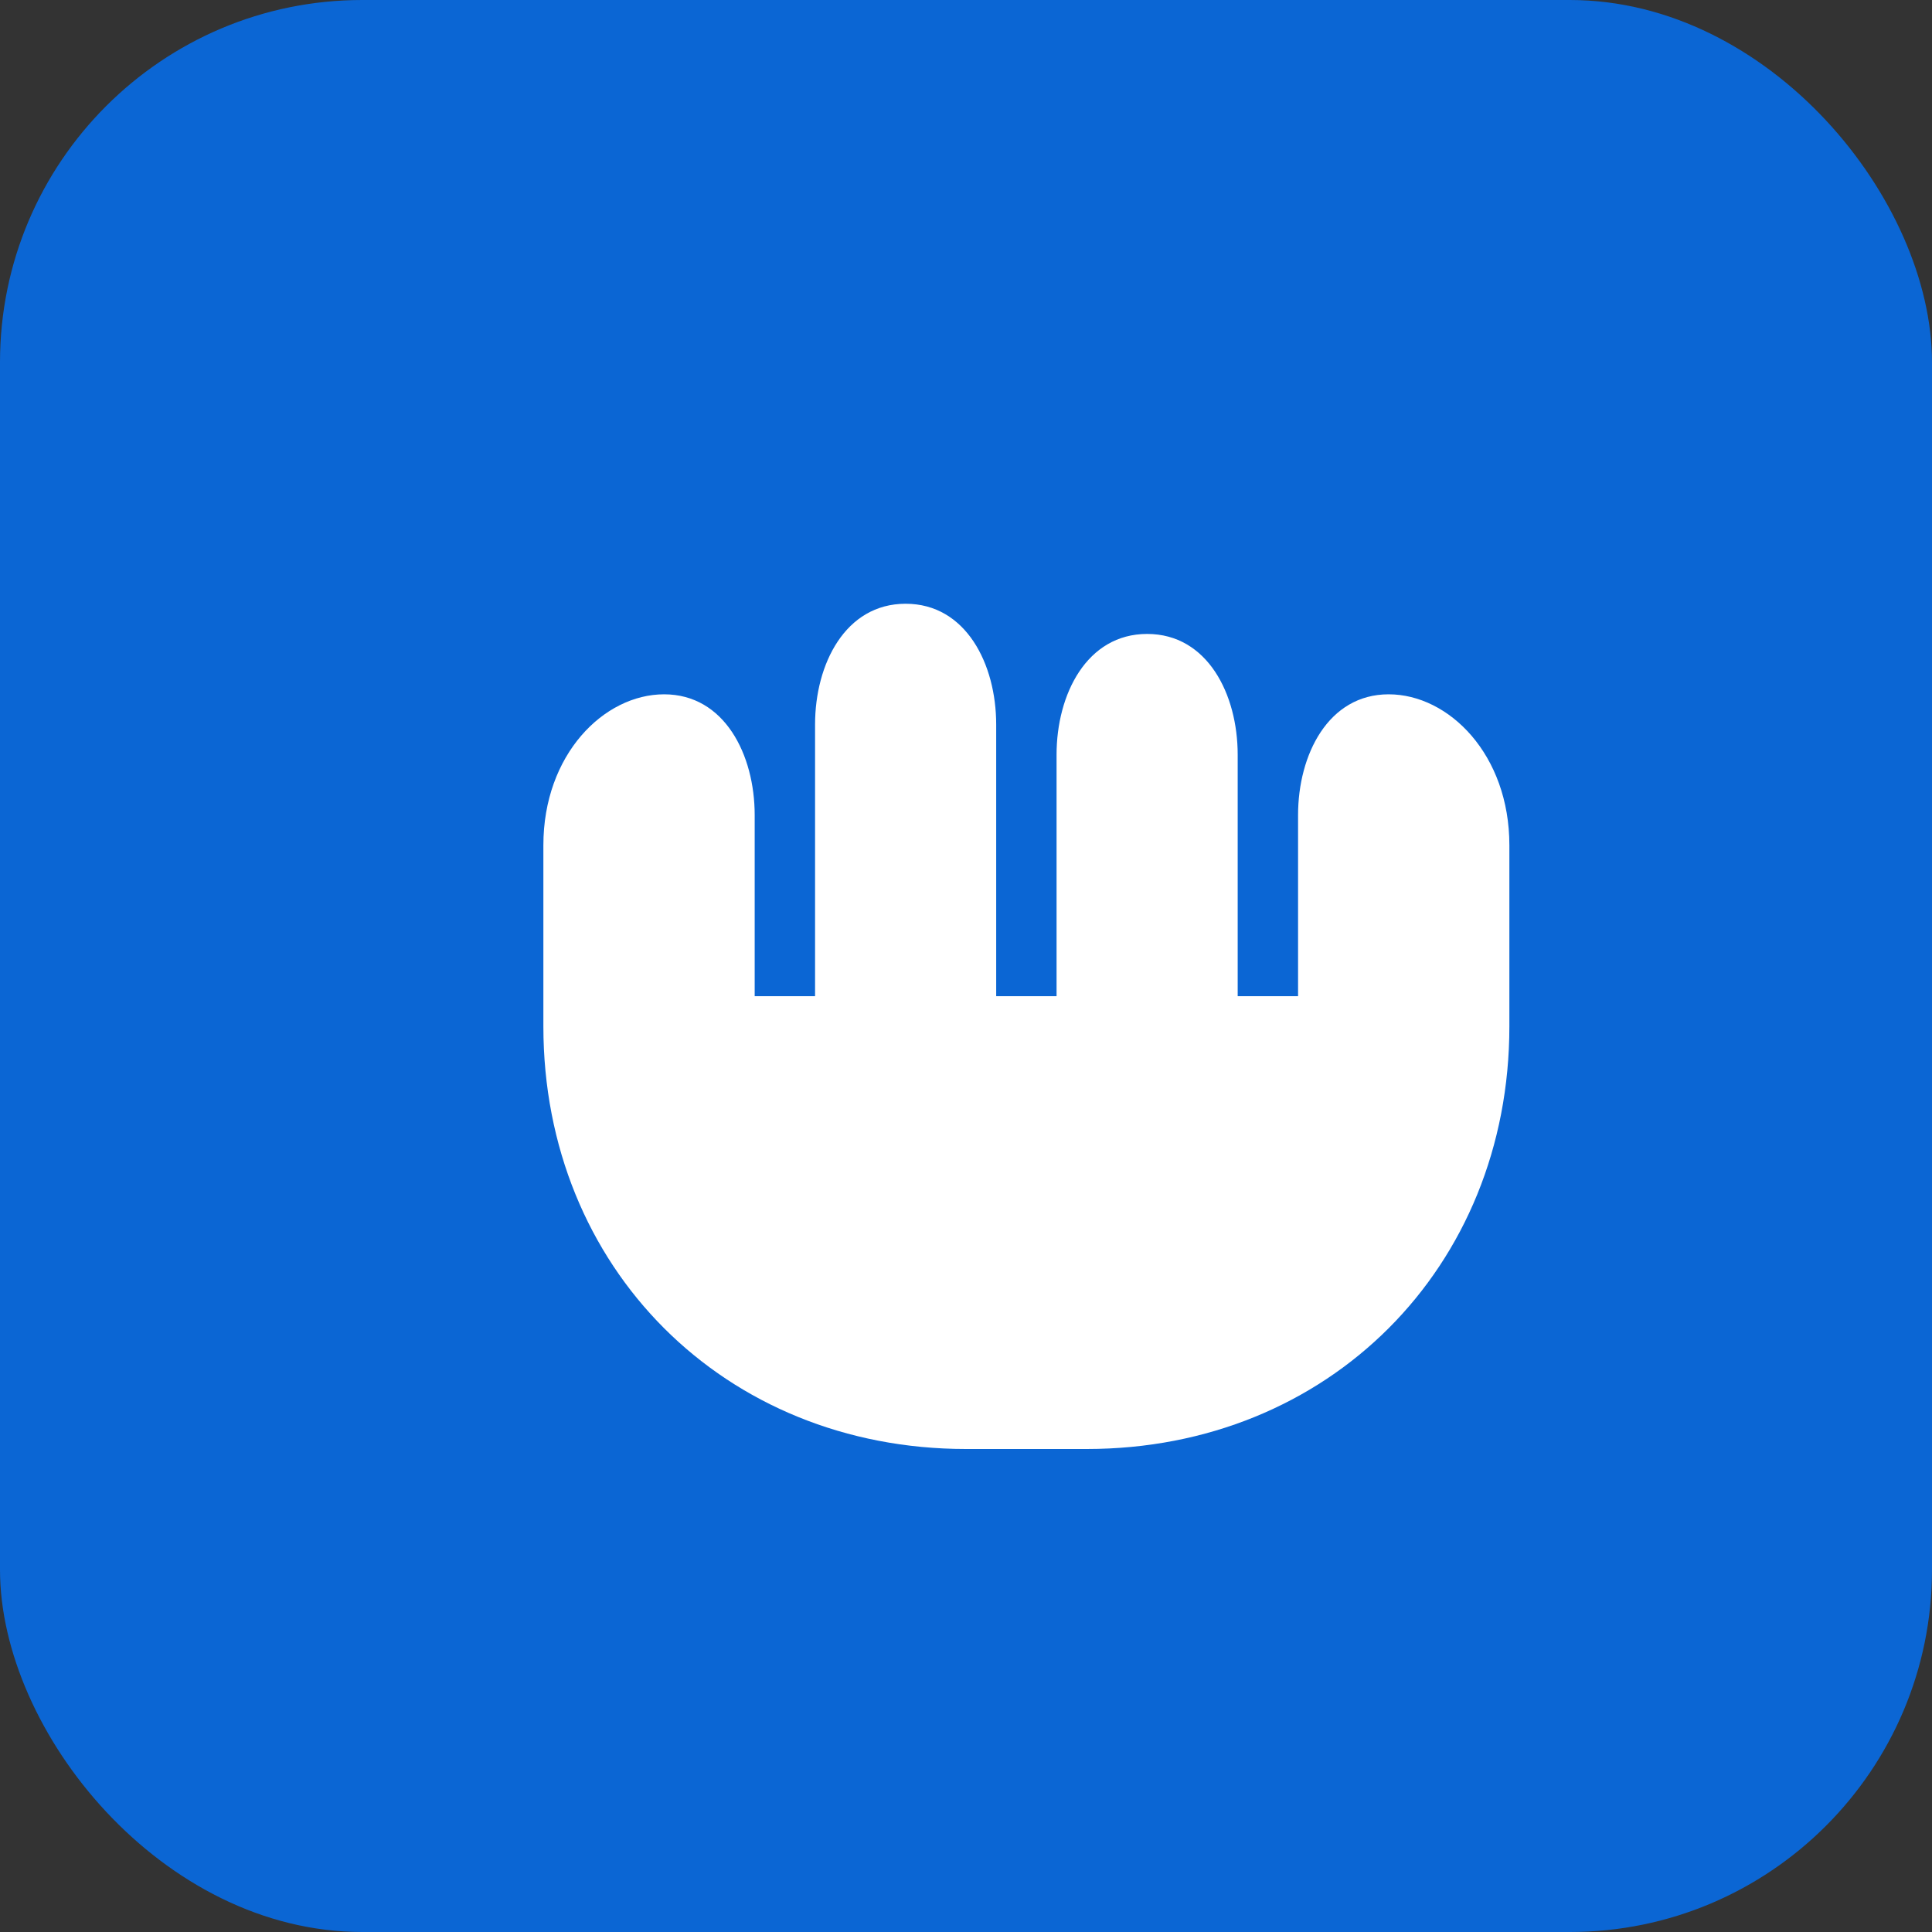
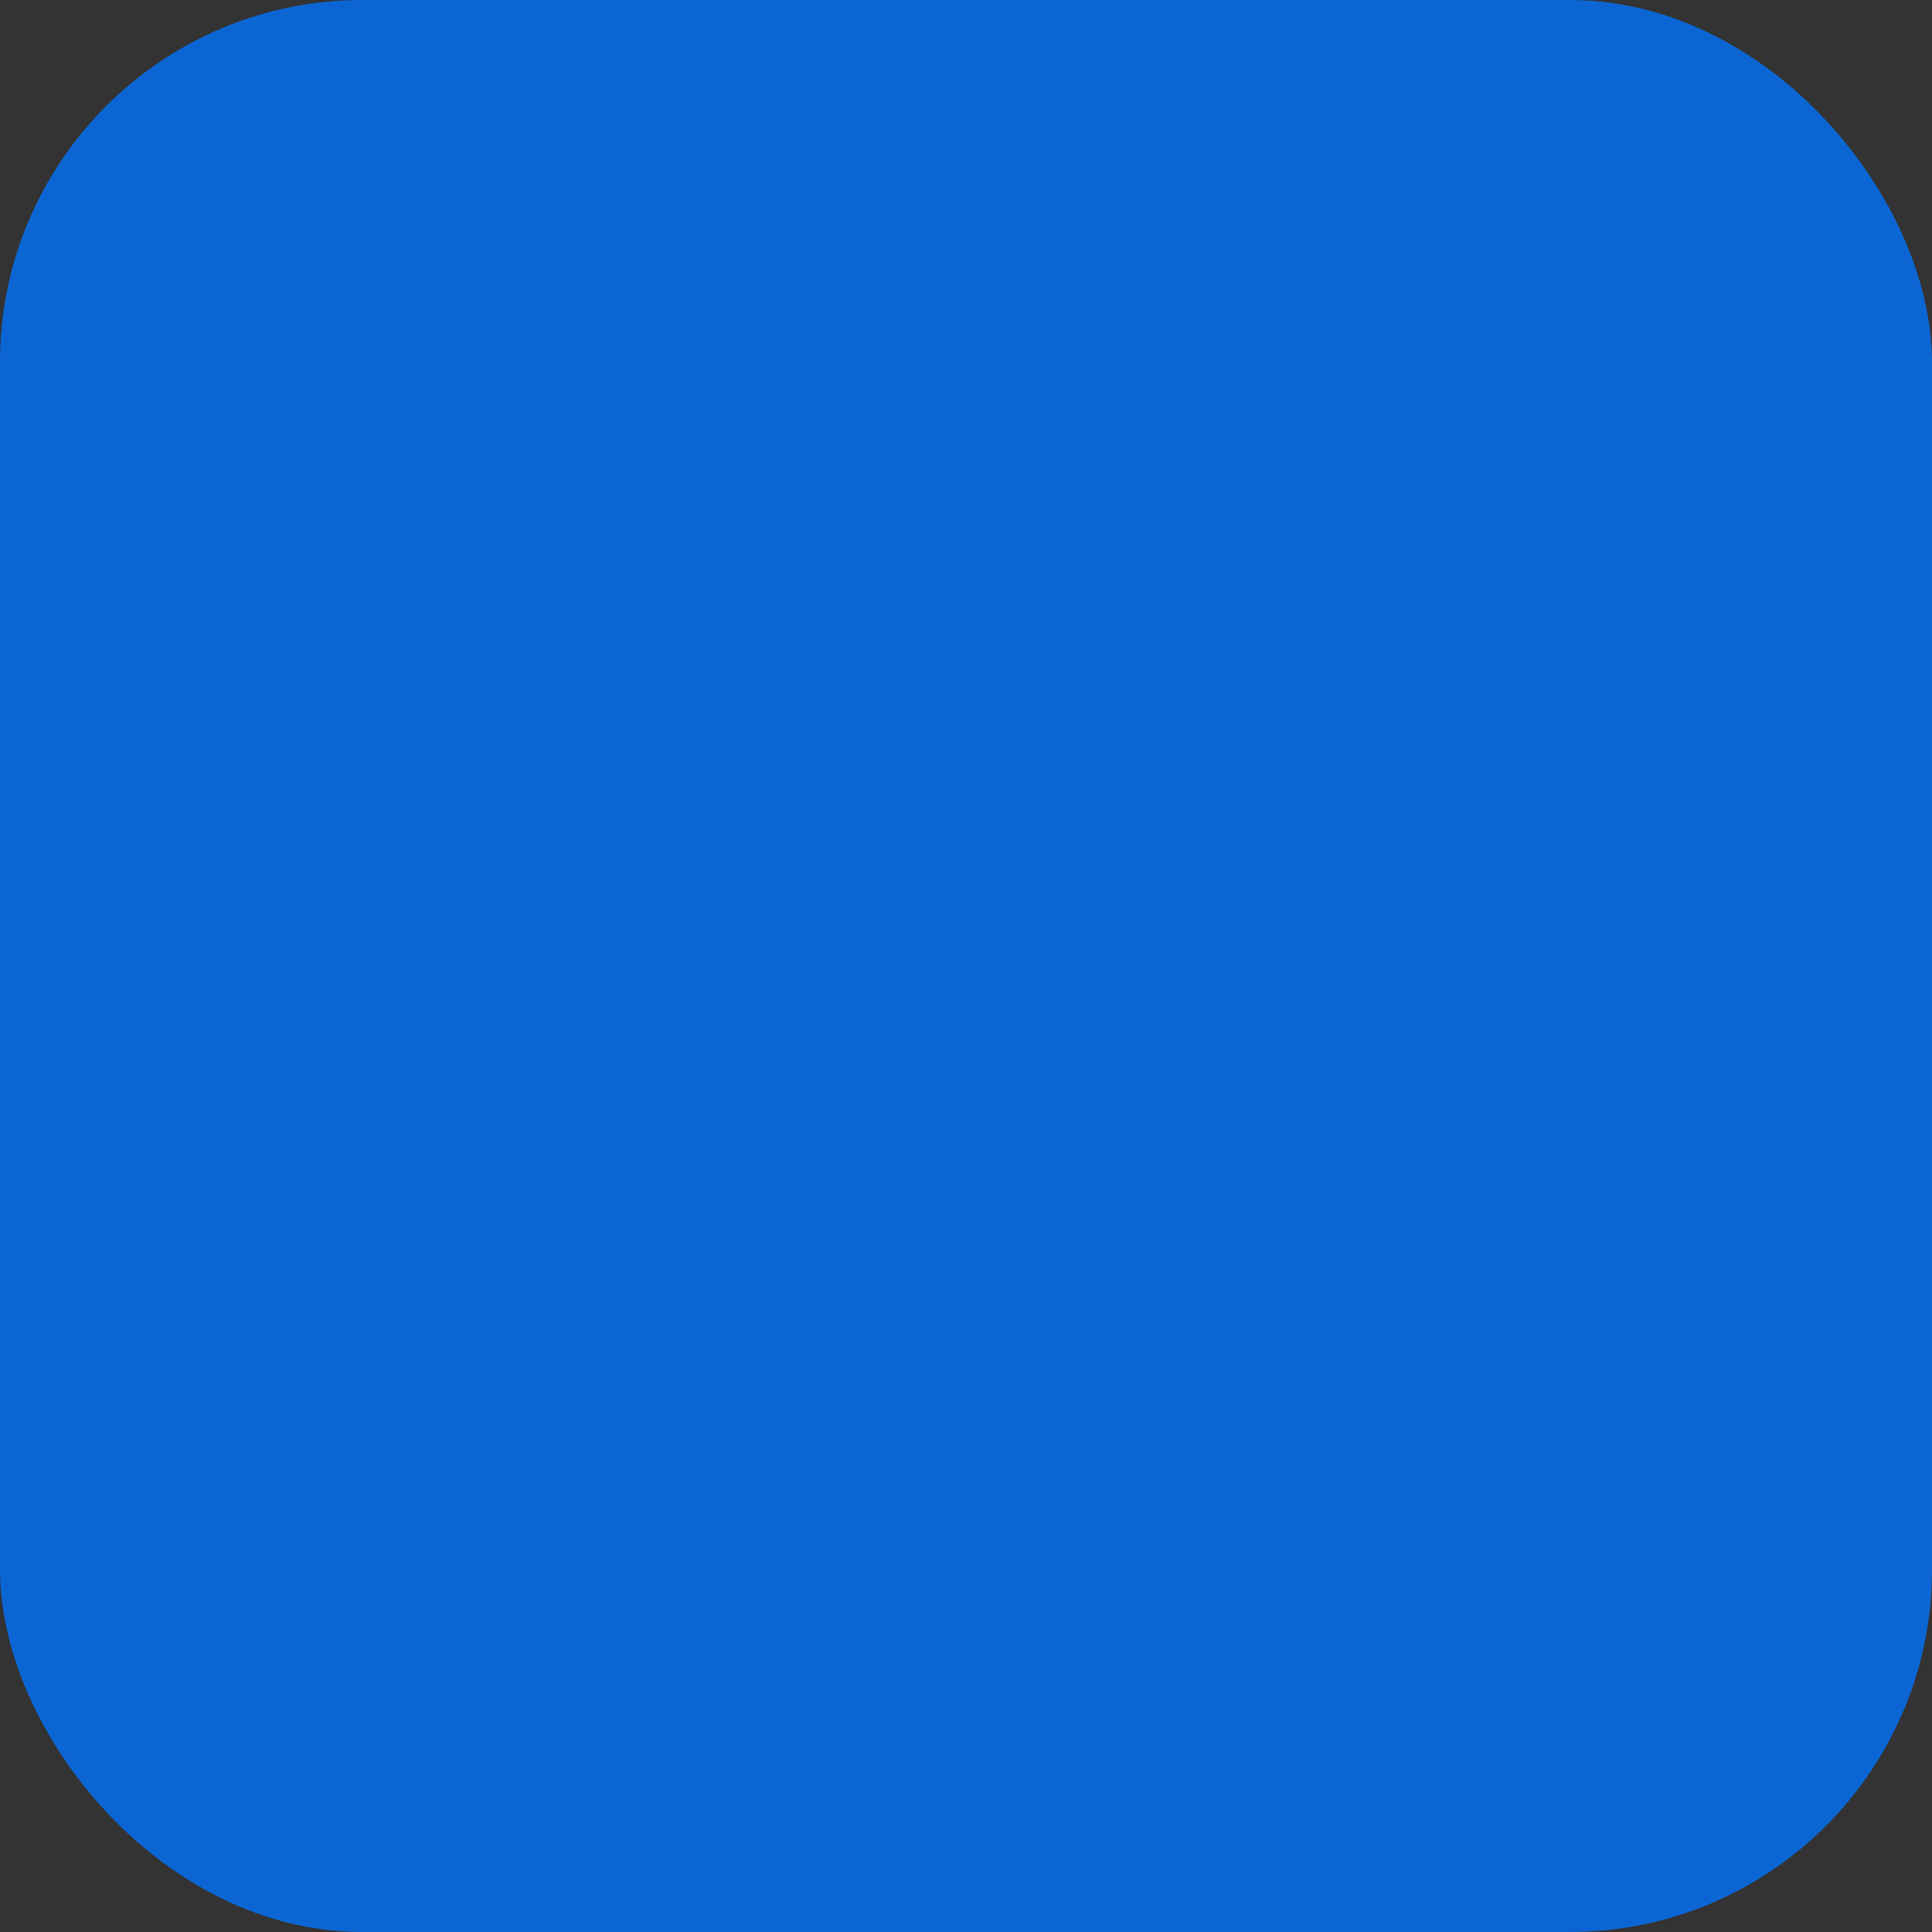
<svg xmlns="http://www.w3.org/2000/svg" viewBox="0 0 64 64">
  <rect x="0" y="0" width="64" height="64" fill="#333333" stroke="none" />
  <rect width="64" height="64" rx="12" fill="#0b66d4" />
-   <path d="M18 28c0-3 2-5 4-5s3 2 3 4v6h2v-9c0-2 1-4 3-4s3 2 3 4v9h2v-8c0-2 1-4 3-4s3 2 3 4v8h2v-6c0-2 1-4 3-4s4 2 4 5v6c0 8-6 14-14 14H32c-8 0-14-6-14-14v-6z" fill="#fff" />
</svg>